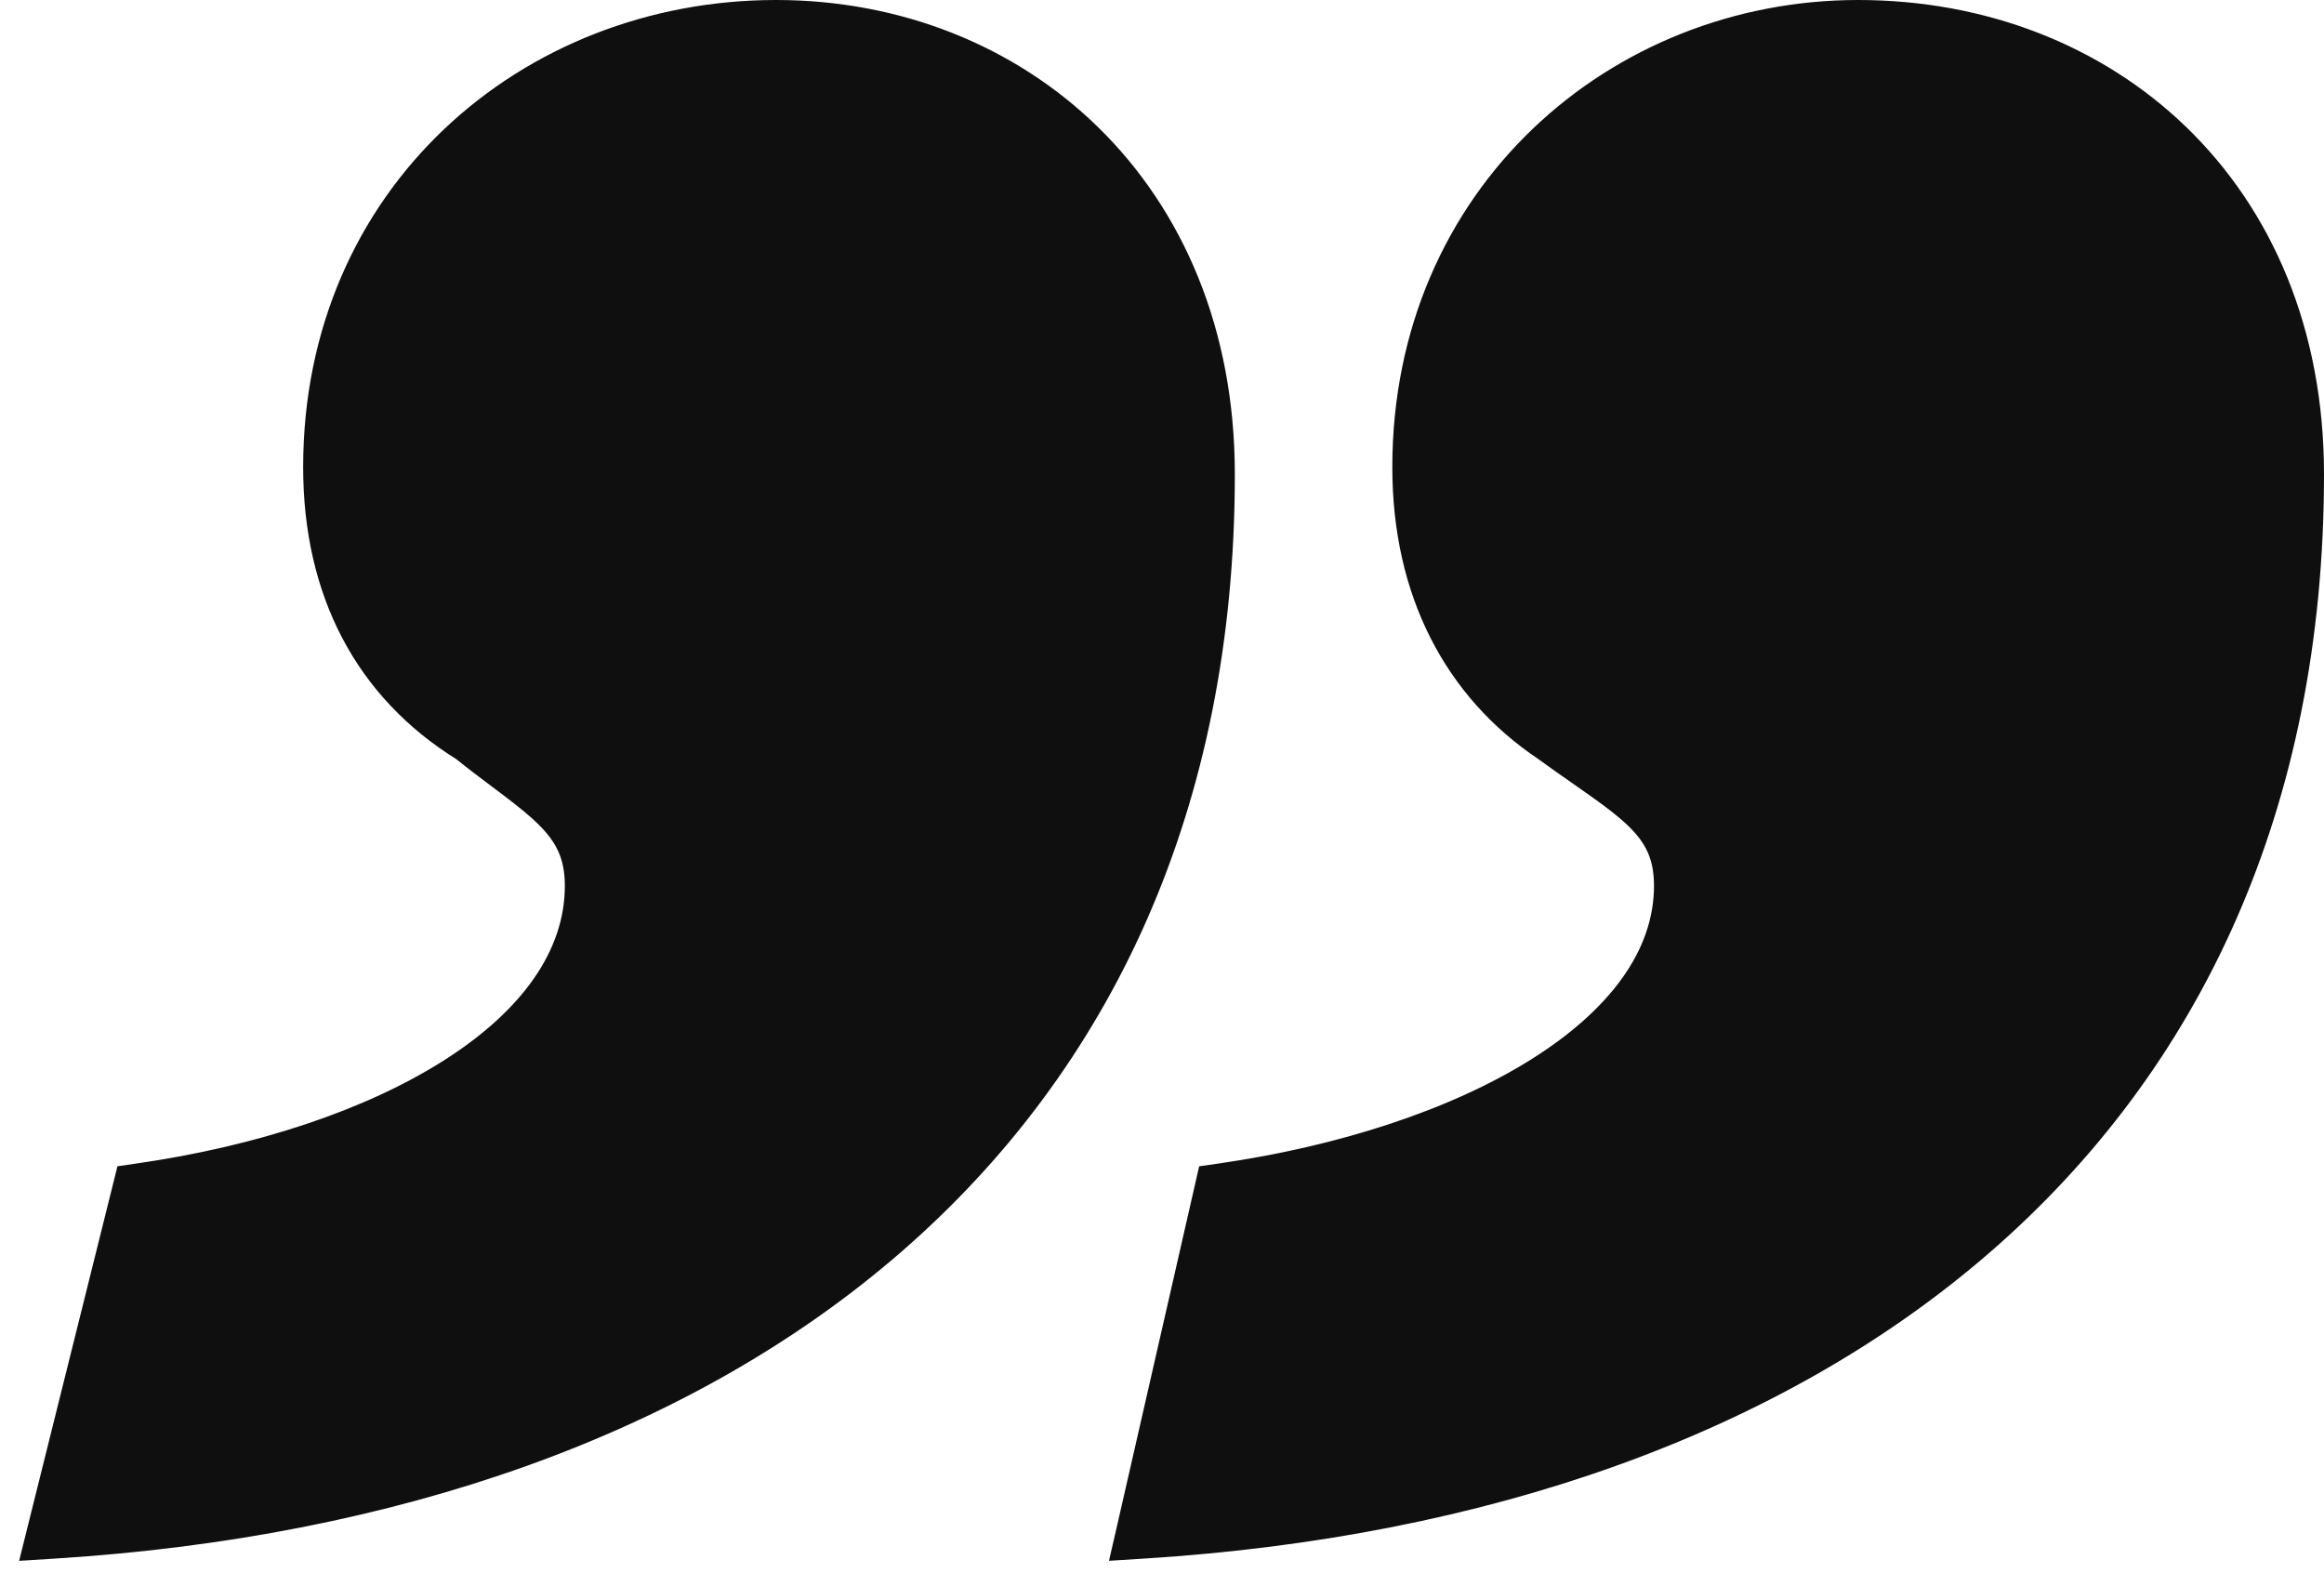
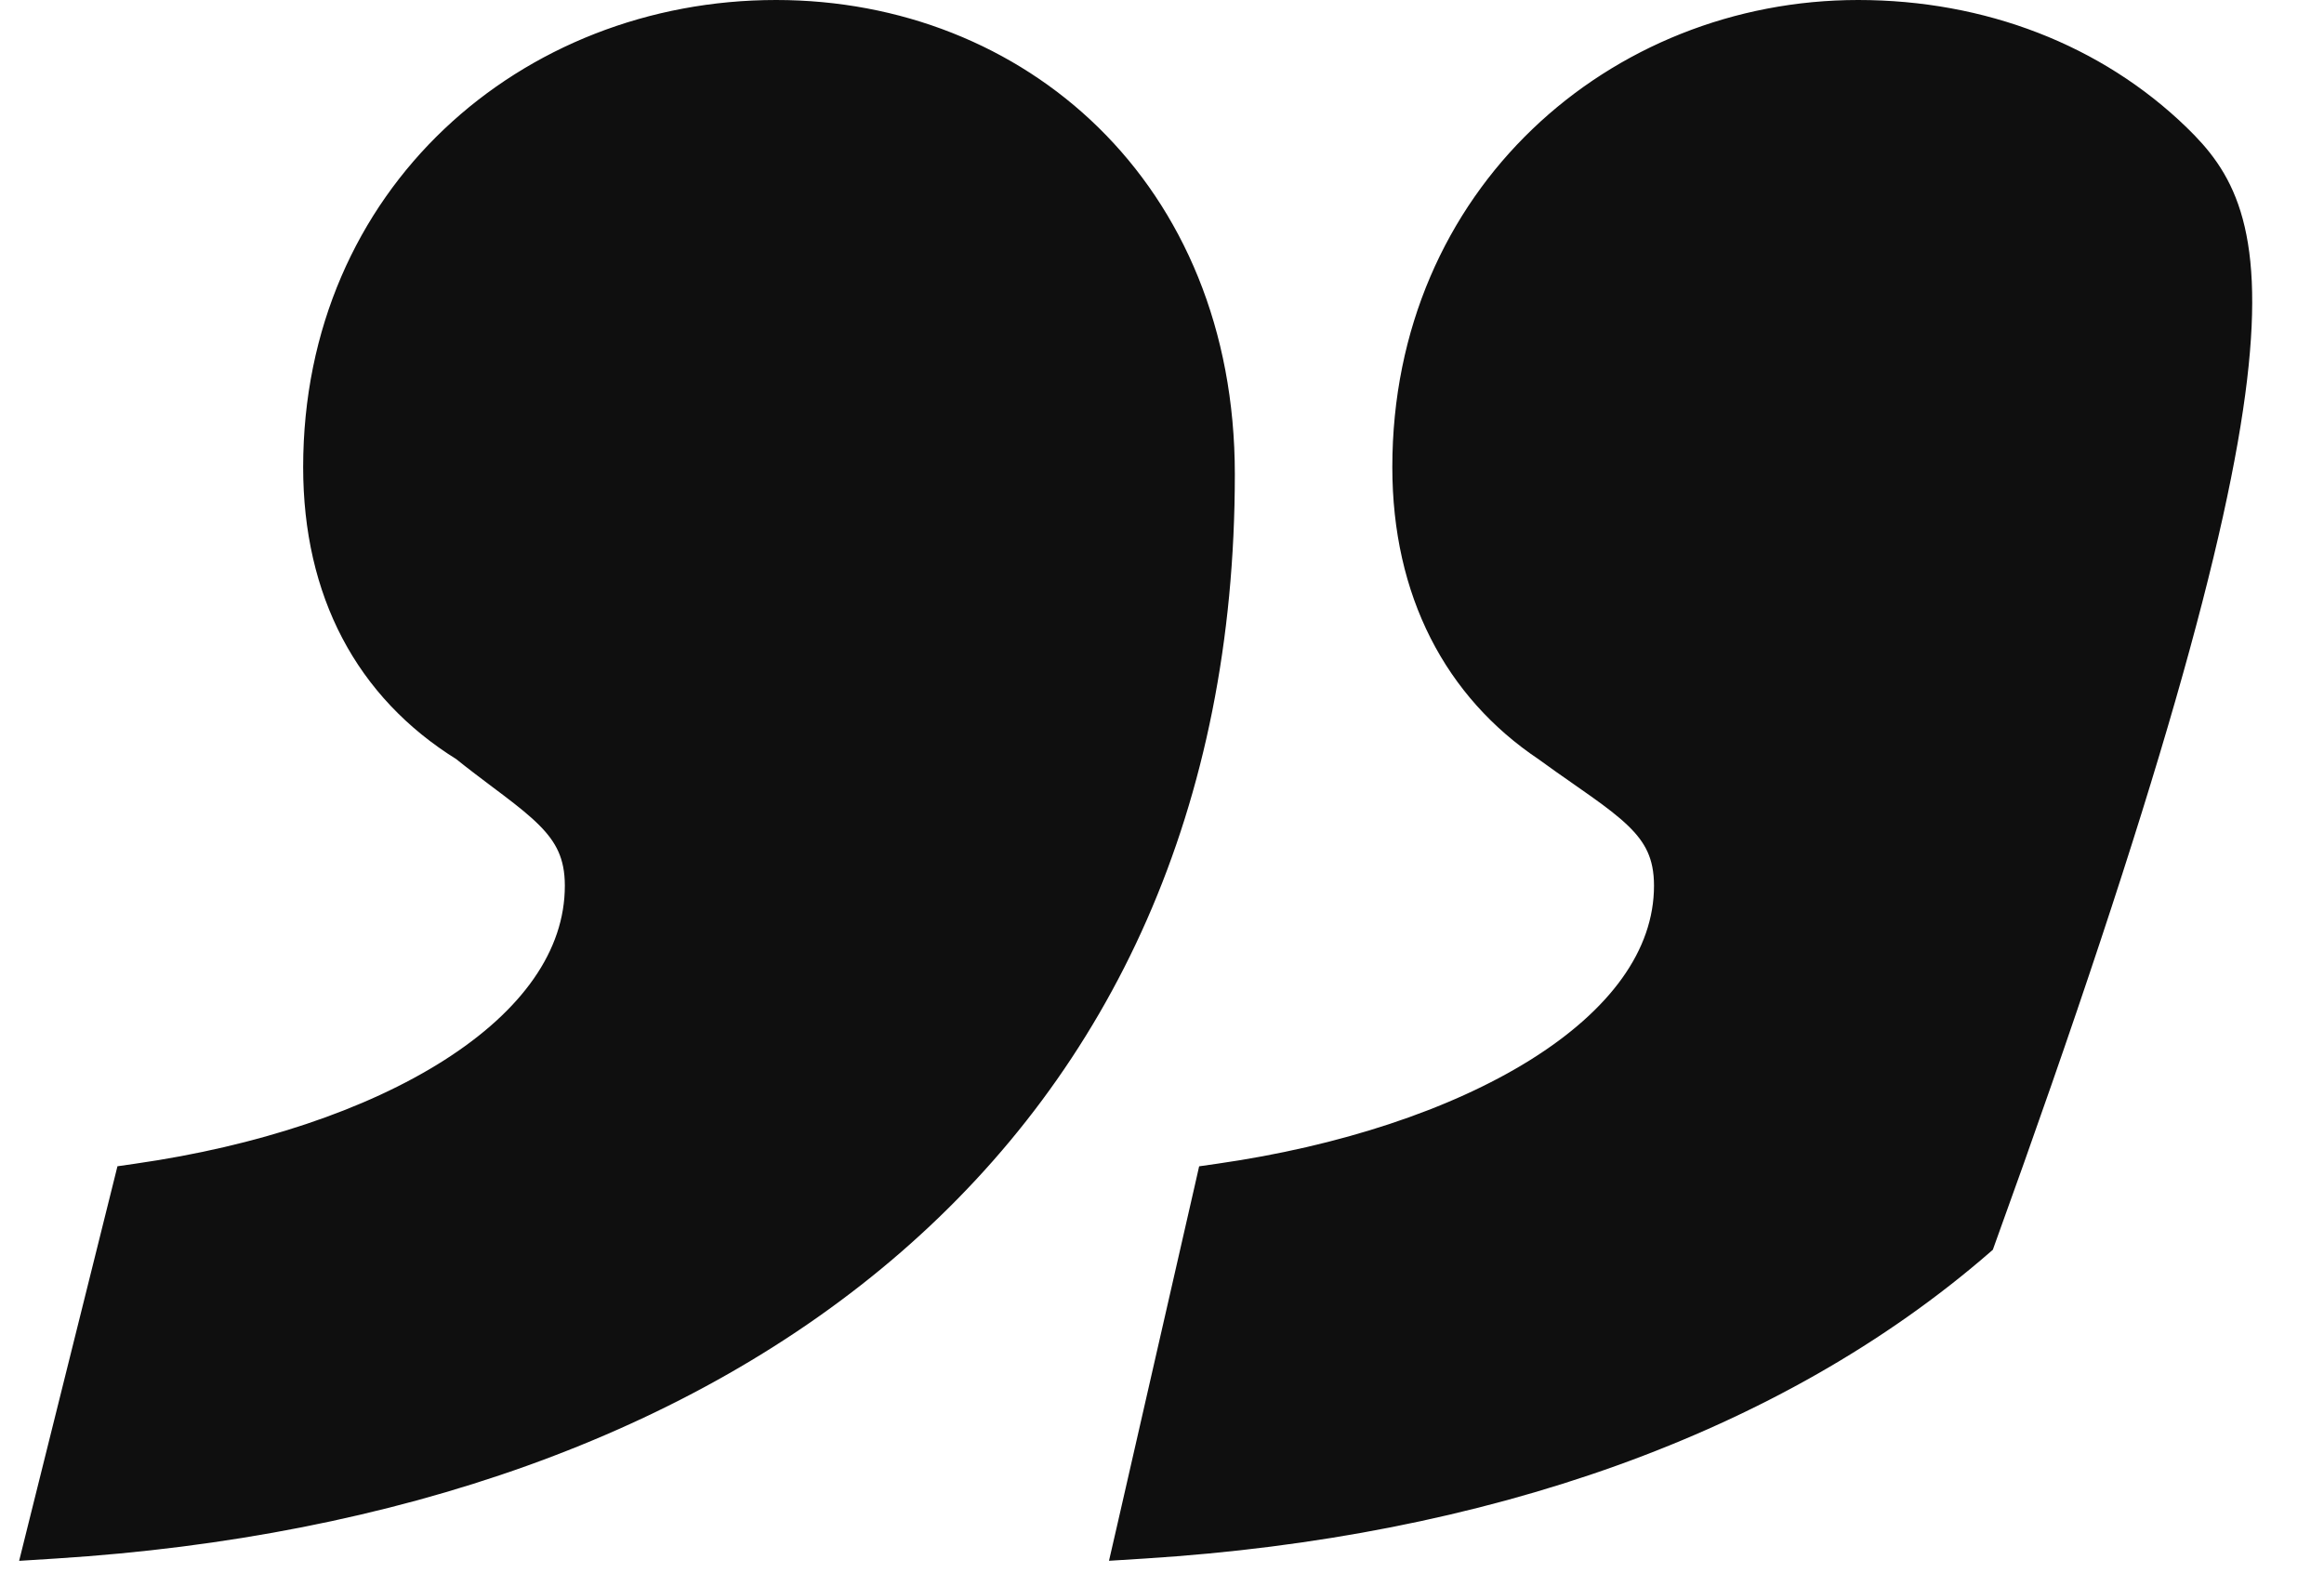
<svg xmlns="http://www.w3.org/2000/svg" fill="none" viewBox="0 0 85 58" height="58" width="85">
-   <path stroke="#0F0F0F" fill="#0F0F0F" d="M41.349 55.889L41.199 56.541L41.868 56.499C54.231 55.716 64.887 51.993 72.461 45.416C80.047 38.829 84.5 29.413 84.5 17.344C84.5 12.16 82.642 7.941 79.627 5.019C76.616 2.1 72.478 0.5 67.962 0.5C59.17 0.5 51.424 7.19 51.424 17.085C51.424 21.642 53.302 25.176 56.553 27.353C57 27.68 57.43 27.98 57.825 28.255C58.056 28.416 58.274 28.568 58.477 28.713C59.044 29.116 59.511 29.471 59.887 29.833C60.611 30.53 60.995 31.248 60.995 32.392C60.995 34.994 59.226 37.326 56.219 39.199C53.223 41.065 49.091 42.41 44.611 43.052L44.27 43.101L44.194 43.436L41.349 55.889ZM1.515 55.879L1.35 56.542L2.032 56.499C14.395 55.716 25.051 51.993 32.625 45.416C40.211 38.829 44.664 29.413 44.664 17.344C44.664 6.941 37.188 0.5 28.385 0.5C19.339 0.5 11.588 7.185 11.588 17.085C11.588 21.639 13.465 25.175 16.973 27.352C17.445 27.731 17.895 28.069 18.306 28.378C18.455 28.49 18.599 28.598 18.738 28.703C19.27 29.108 19.715 29.463 20.076 29.826C20.774 30.526 21.159 31.247 21.159 32.392C21.159 35.001 19.446 37.332 16.508 39.201C13.578 41.066 9.513 42.41 5.033 43.052L4.7 43.1L4.619 43.426L1.515 55.879Z" />
+   <path stroke="#0F0F0F" fill="#0F0F0F" d="M41.349 55.889L41.199 56.541L41.868 56.499C54.231 55.716 64.887 51.993 72.461 45.416C84.5 12.16 82.642 7.941 79.627 5.019C76.616 2.1 72.478 0.5 67.962 0.5C59.17 0.5 51.424 7.19 51.424 17.085C51.424 21.642 53.302 25.176 56.553 27.353C57 27.68 57.43 27.98 57.825 28.255C58.056 28.416 58.274 28.568 58.477 28.713C59.044 29.116 59.511 29.471 59.887 29.833C60.611 30.53 60.995 31.248 60.995 32.392C60.995 34.994 59.226 37.326 56.219 39.199C53.223 41.065 49.091 42.41 44.611 43.052L44.27 43.101L44.194 43.436L41.349 55.889ZM1.515 55.879L1.35 56.542L2.032 56.499C14.395 55.716 25.051 51.993 32.625 45.416C40.211 38.829 44.664 29.413 44.664 17.344C44.664 6.941 37.188 0.5 28.385 0.5C19.339 0.5 11.588 7.185 11.588 17.085C11.588 21.639 13.465 25.175 16.973 27.352C17.445 27.731 17.895 28.069 18.306 28.378C18.455 28.49 18.599 28.598 18.738 28.703C19.27 29.108 19.715 29.463 20.076 29.826C20.774 30.526 21.159 31.247 21.159 32.392C21.159 35.001 19.446 37.332 16.508 39.201C13.578 41.066 9.513 42.41 5.033 43.052L4.7 43.1L4.619 43.426L1.515 55.879Z" />
</svg>